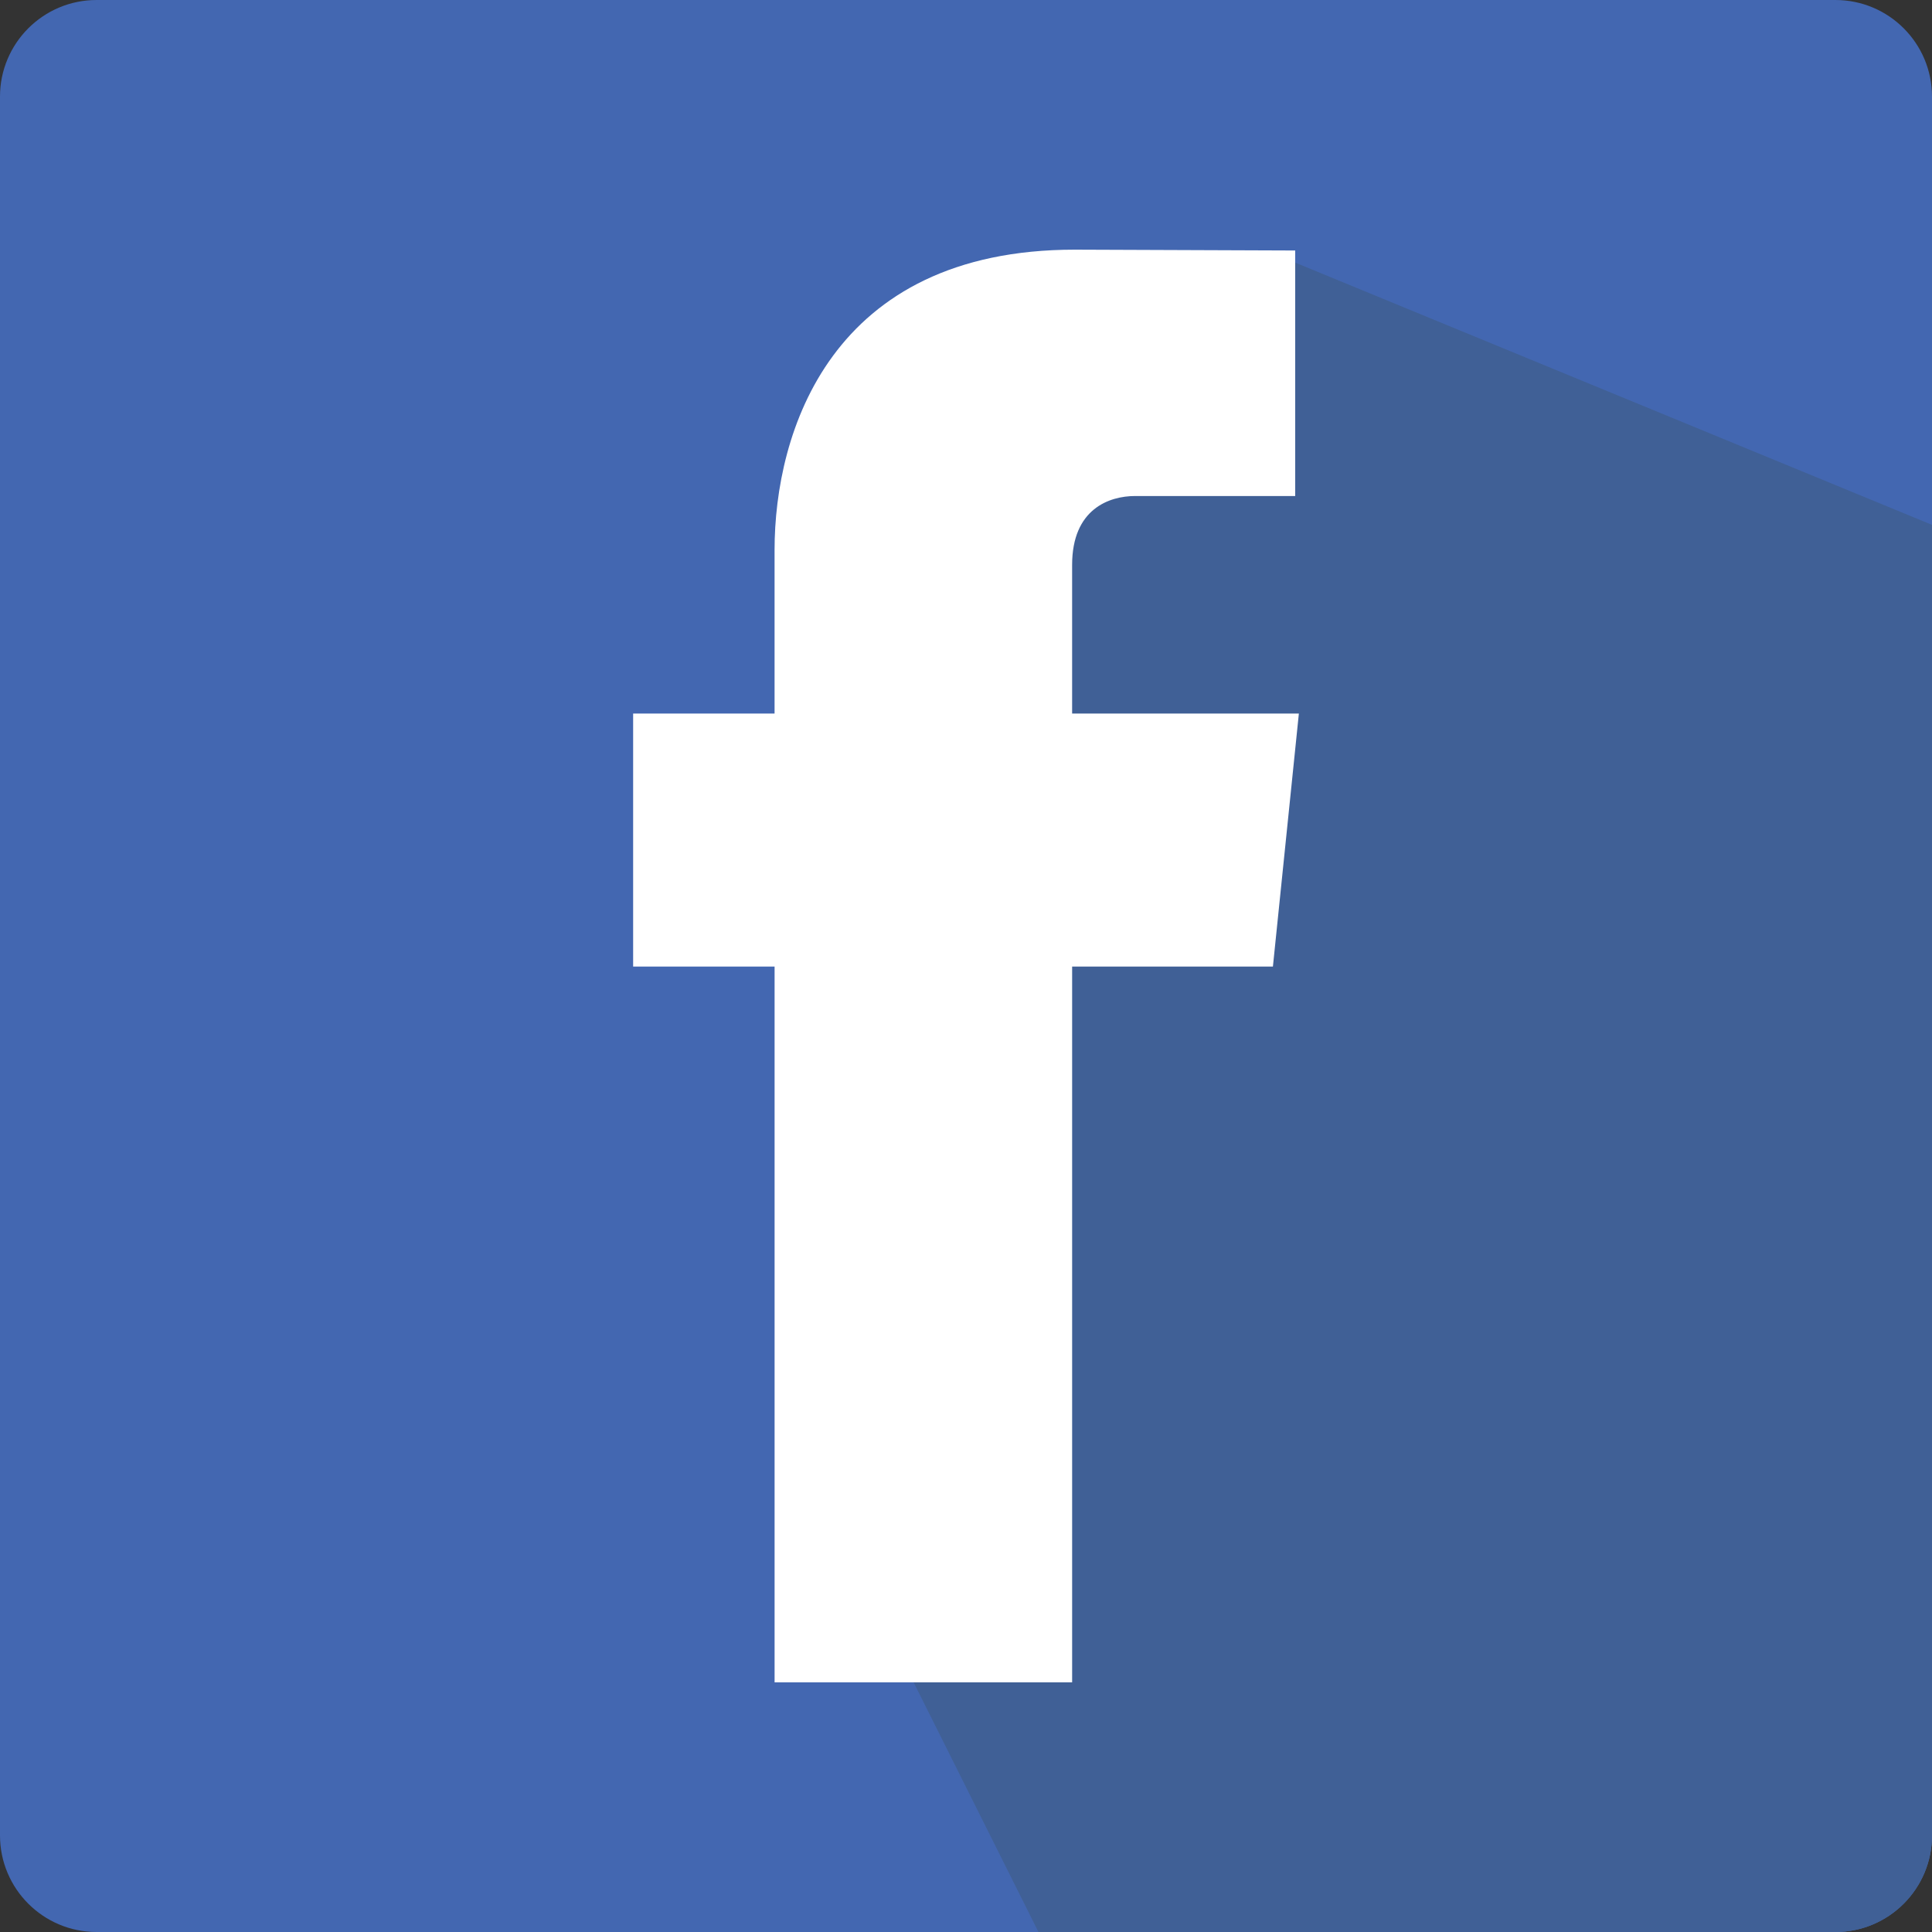
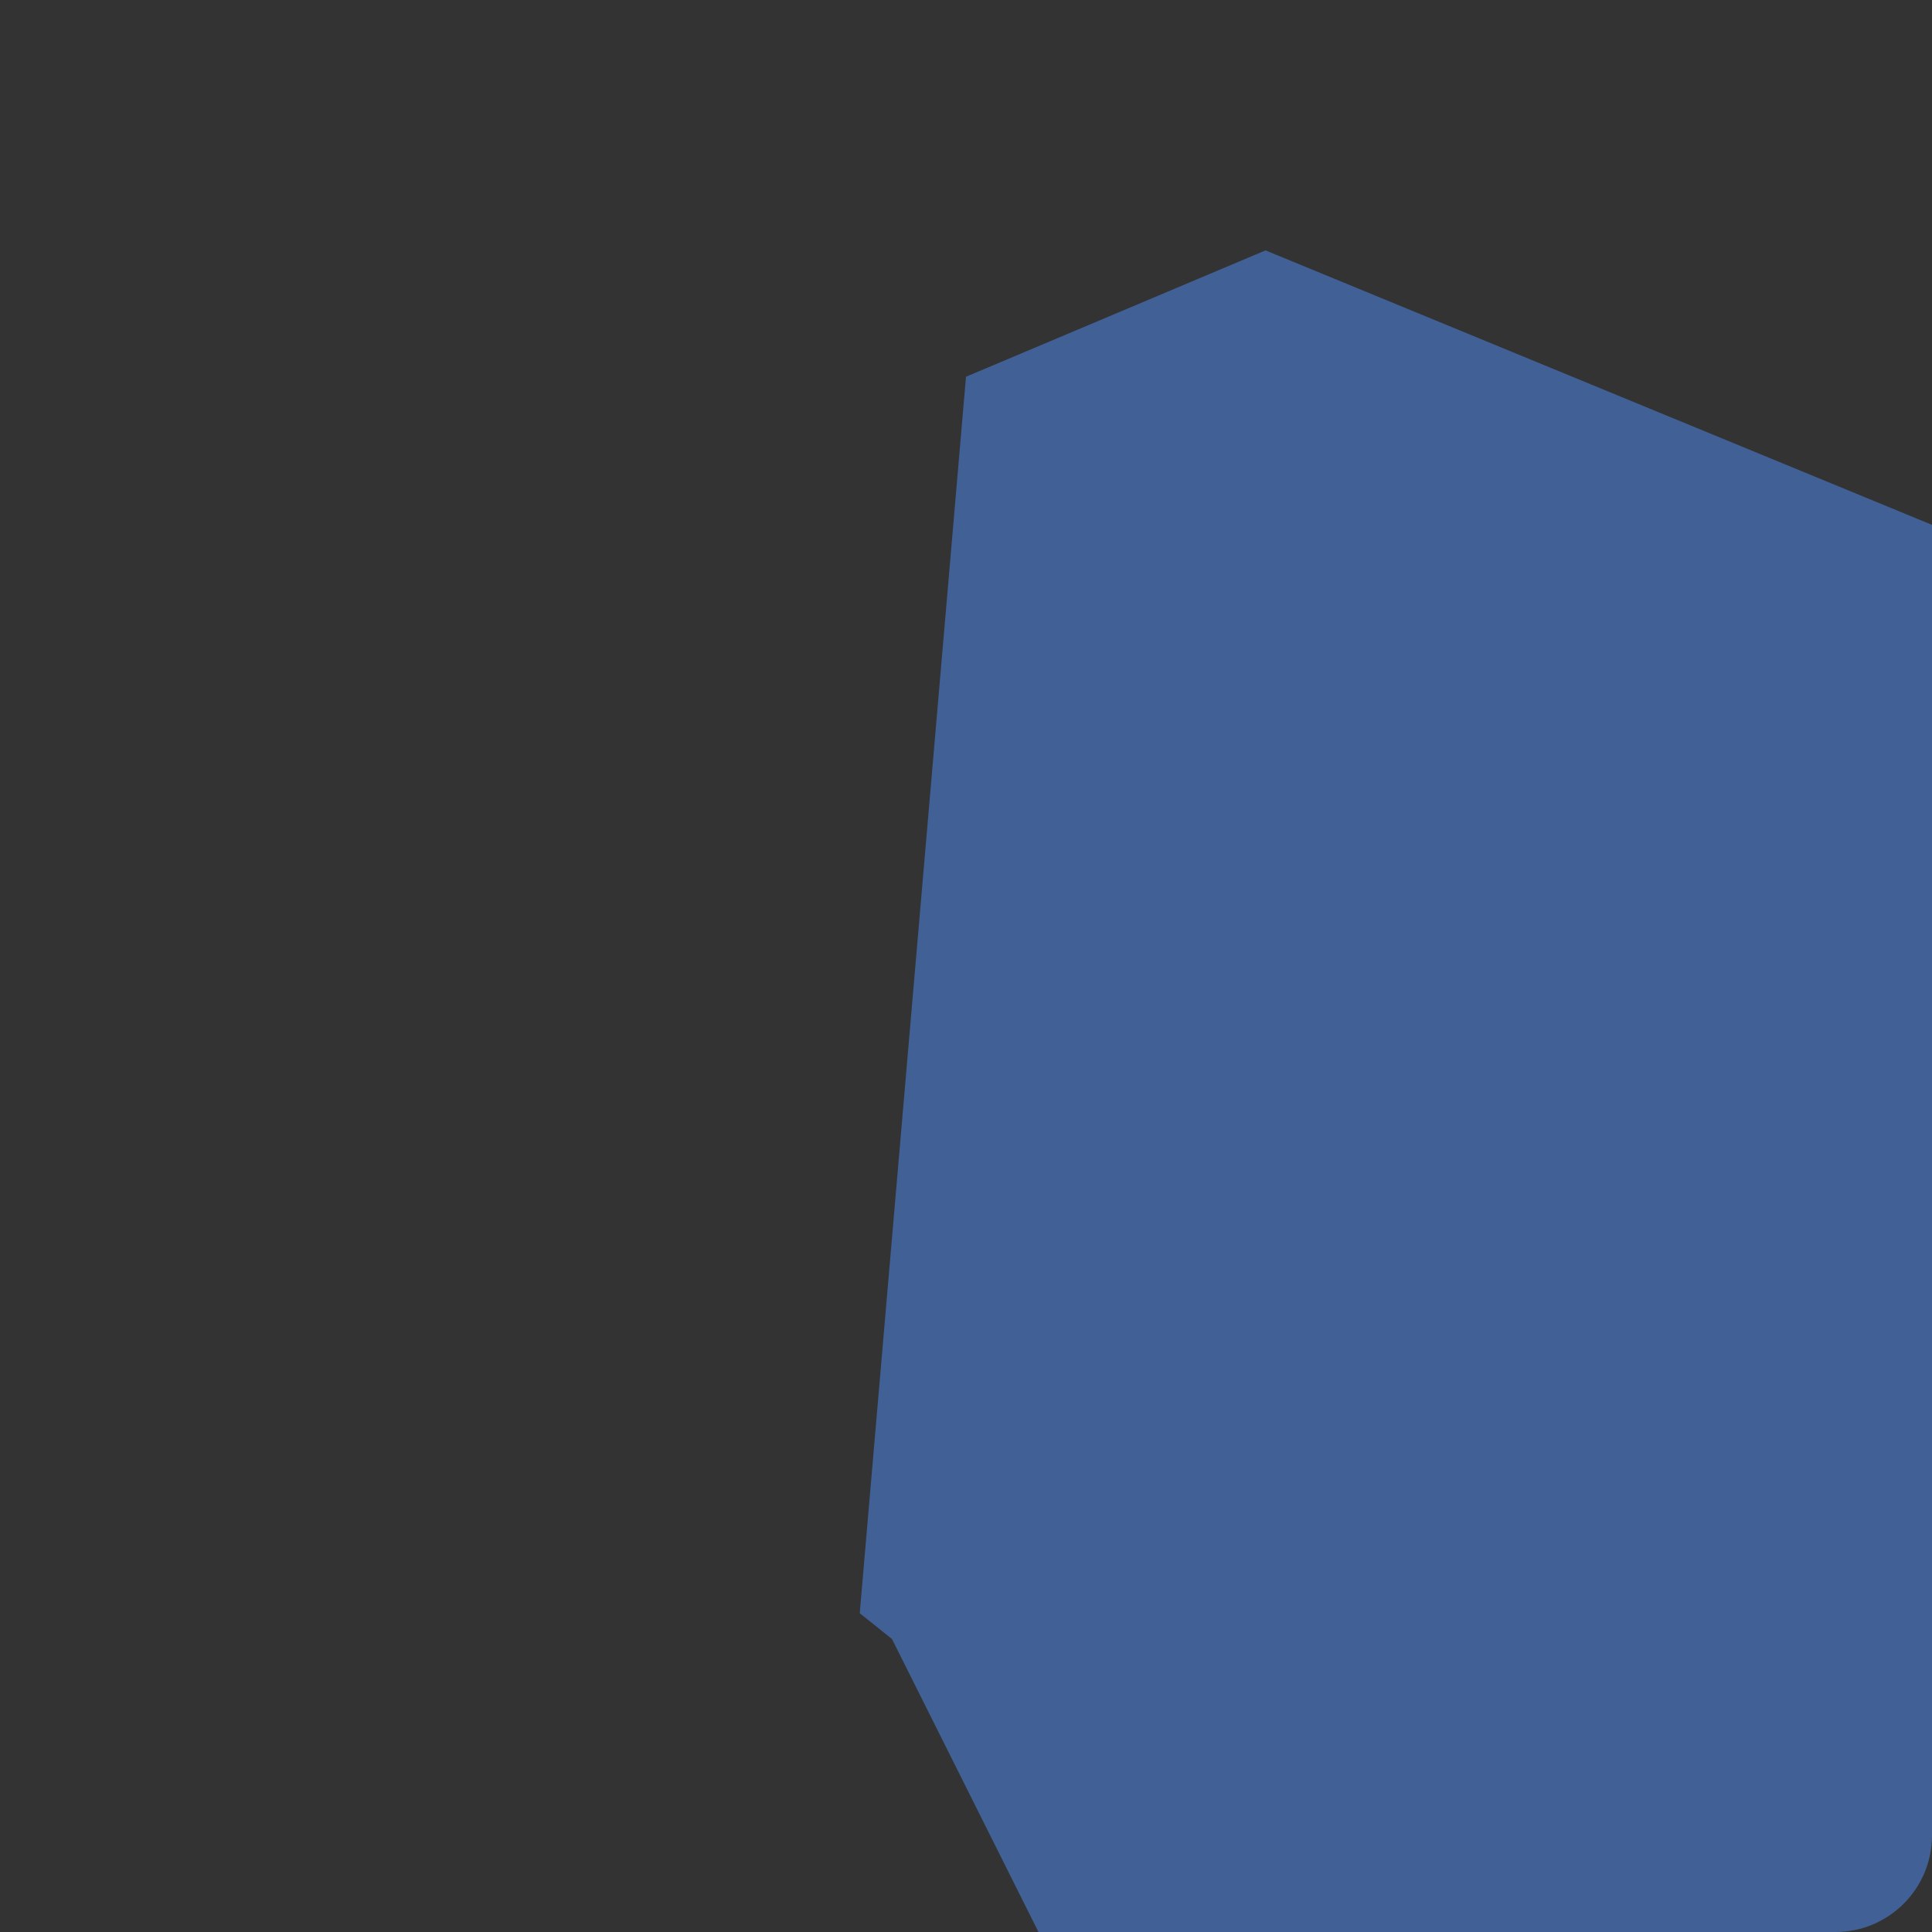
<svg xmlns="http://www.w3.org/2000/svg" version="1.1" x="0px" y="0px" width="200px" height="200px" viewBox="0 0 200 200" enable-background="new 0 0 200 200" xml:space="preserve">
  <rect x="0" y="0" width="200" height="200" fill="#333333" stroke="none" />
  <g id="Layer_1">
</g>
  <g id="Layer_4">
</g>
  <g id="Layer_2">
</g>
  <g id="Layer_3">
    <g>
-       <path fill="#4367B1" d="M200,190c0,5.523-4.478,10-10,10H10c-5.522,0-10-4.477-10-10V10C0,4.477,4.478,0,10,0h180    c5.522,0,10,4.477,10,10V190z" />
      <path fill="#406096" d="M100,39L89,167l3.333,2.666L107.5,200H190c5.522,0,10-4.477,10-10V54.333L131.007,25.92L100,39z" />
-       <path fill="#FFFFFF" d="M134.458,73.868h-23.472V58.476c0-5.783,3.832-7.129,6.529-7.129c2.693,0,16.564,0,16.564,0V25.932    l-22.813-0.087c-25.321,0-31.083,18.954-31.083,31.084v16.939H65.542v26.188h14.643c0,33.605,0,74.1,0,74.1h30.802    c0,0,0-40.894,0-74.1h20.785L134.458,73.868z" />
    </g>
  </g>
</svg>